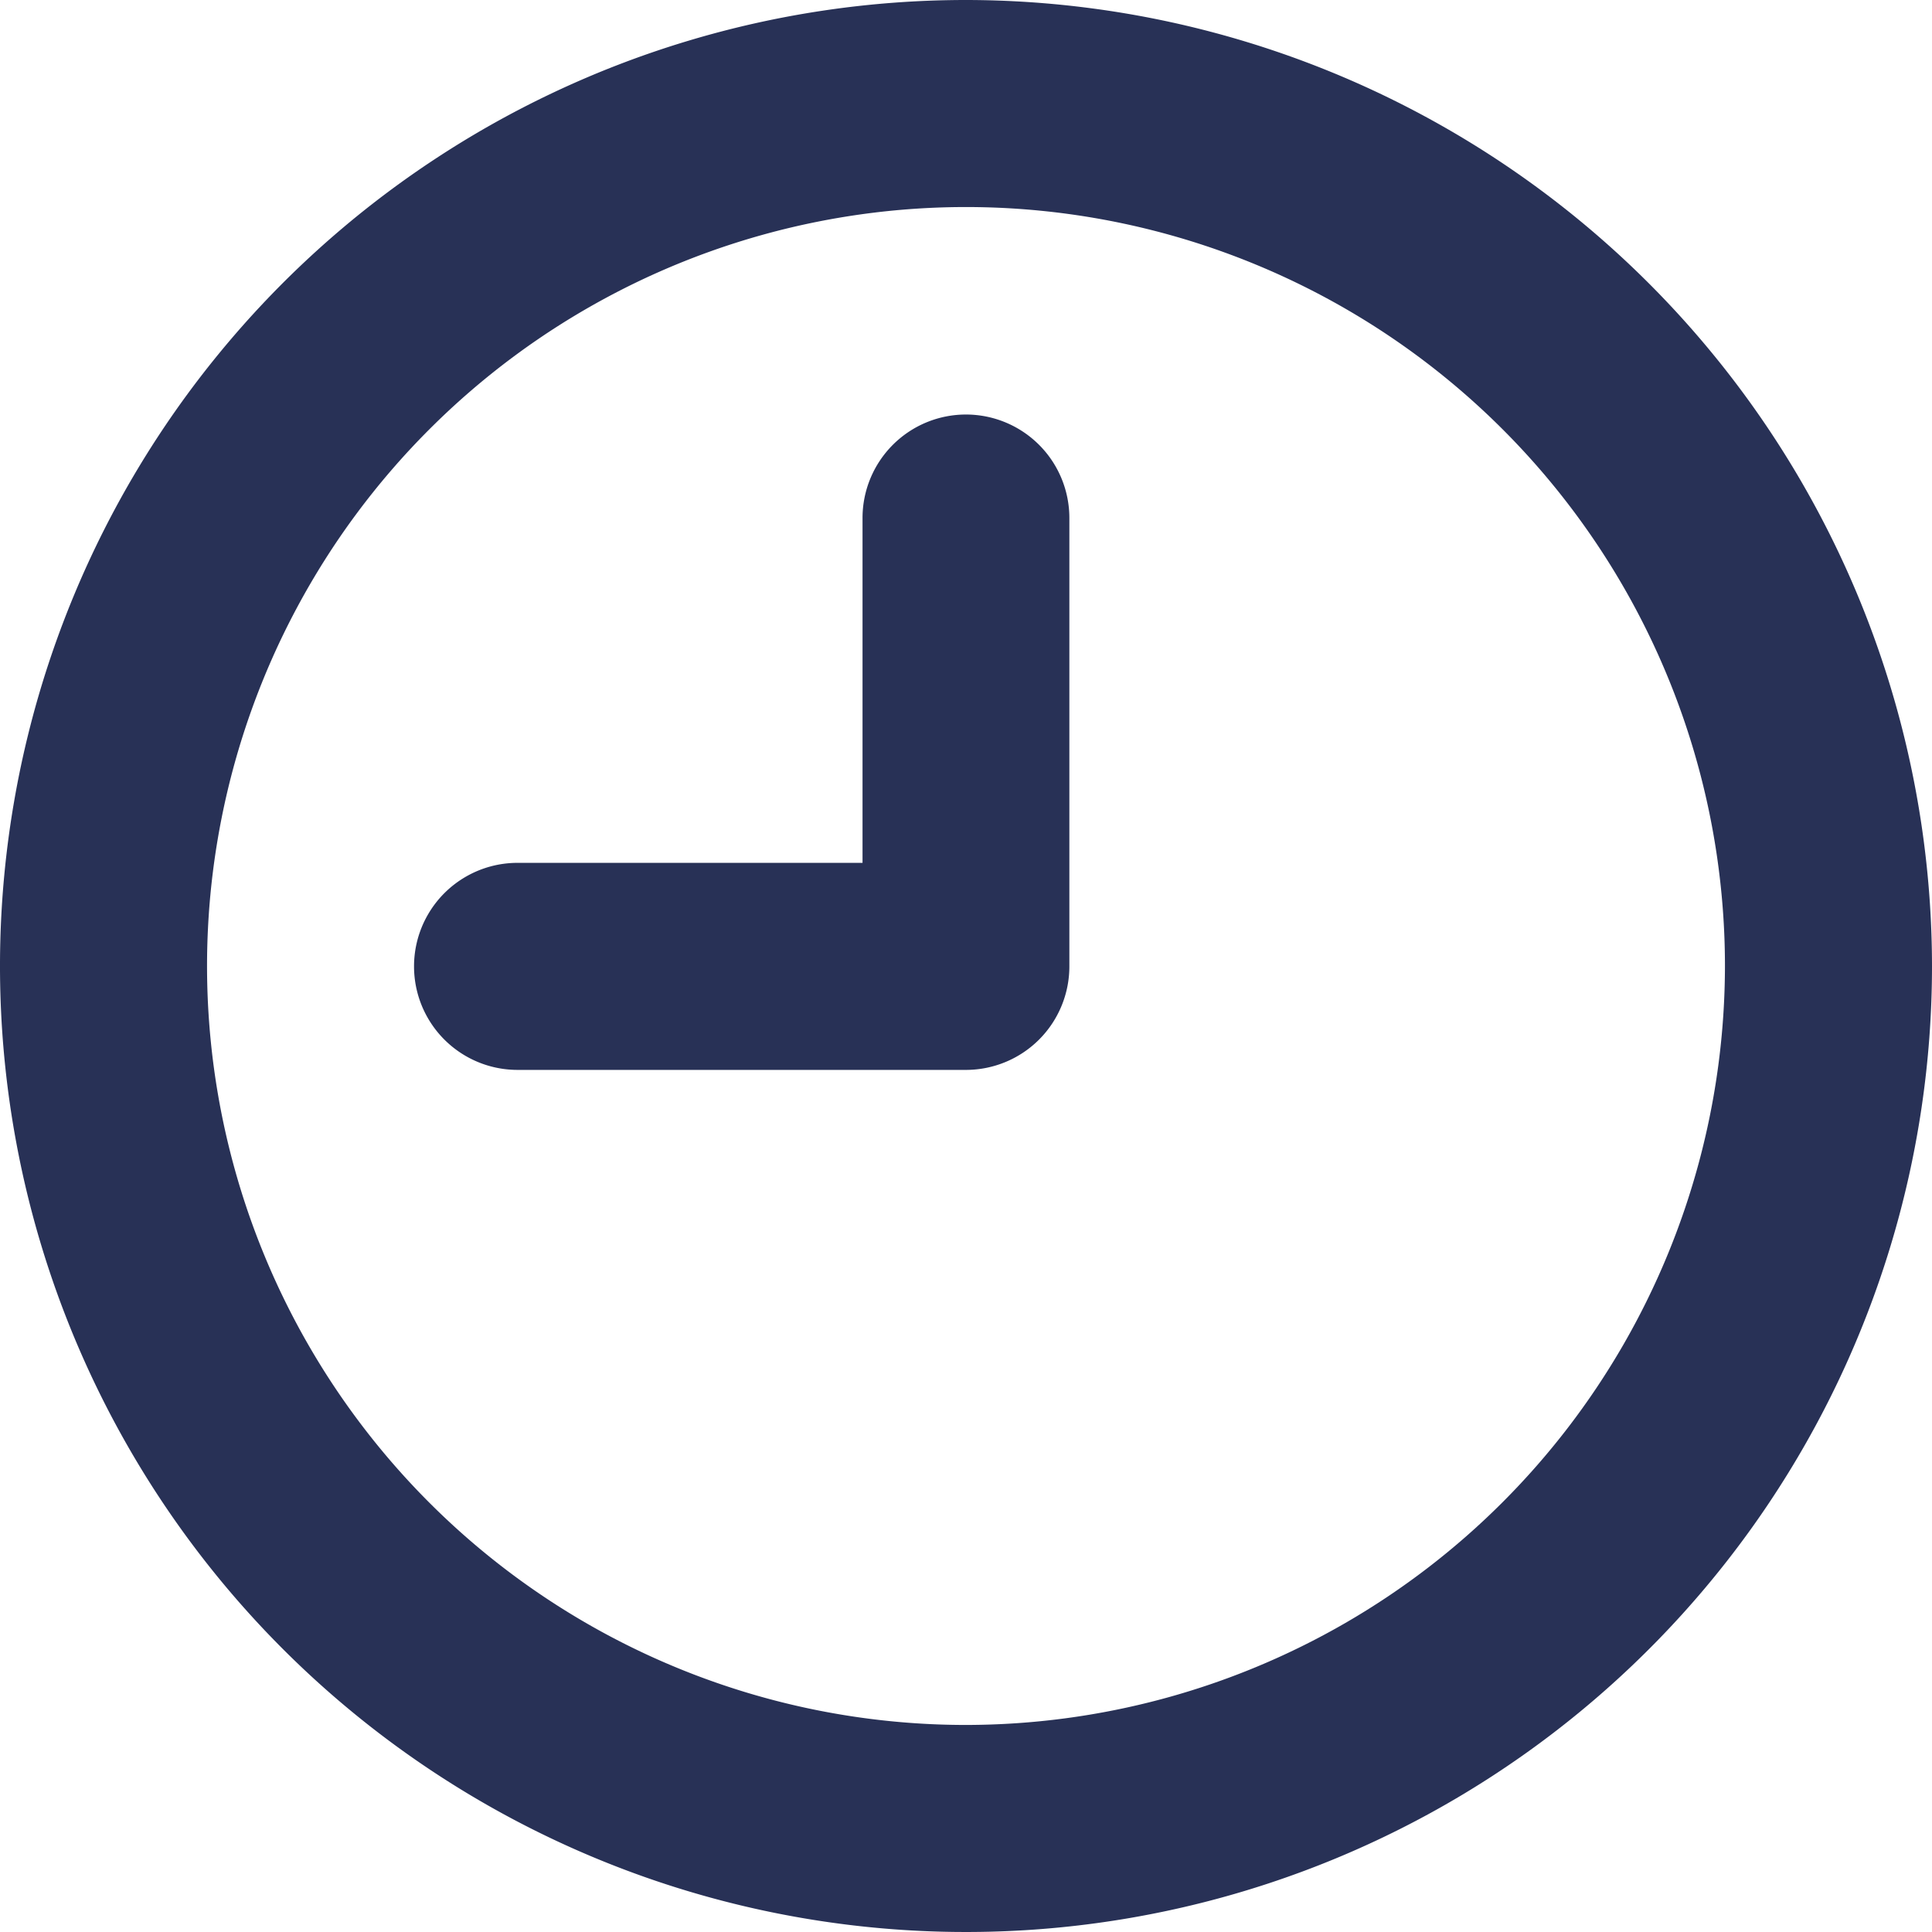
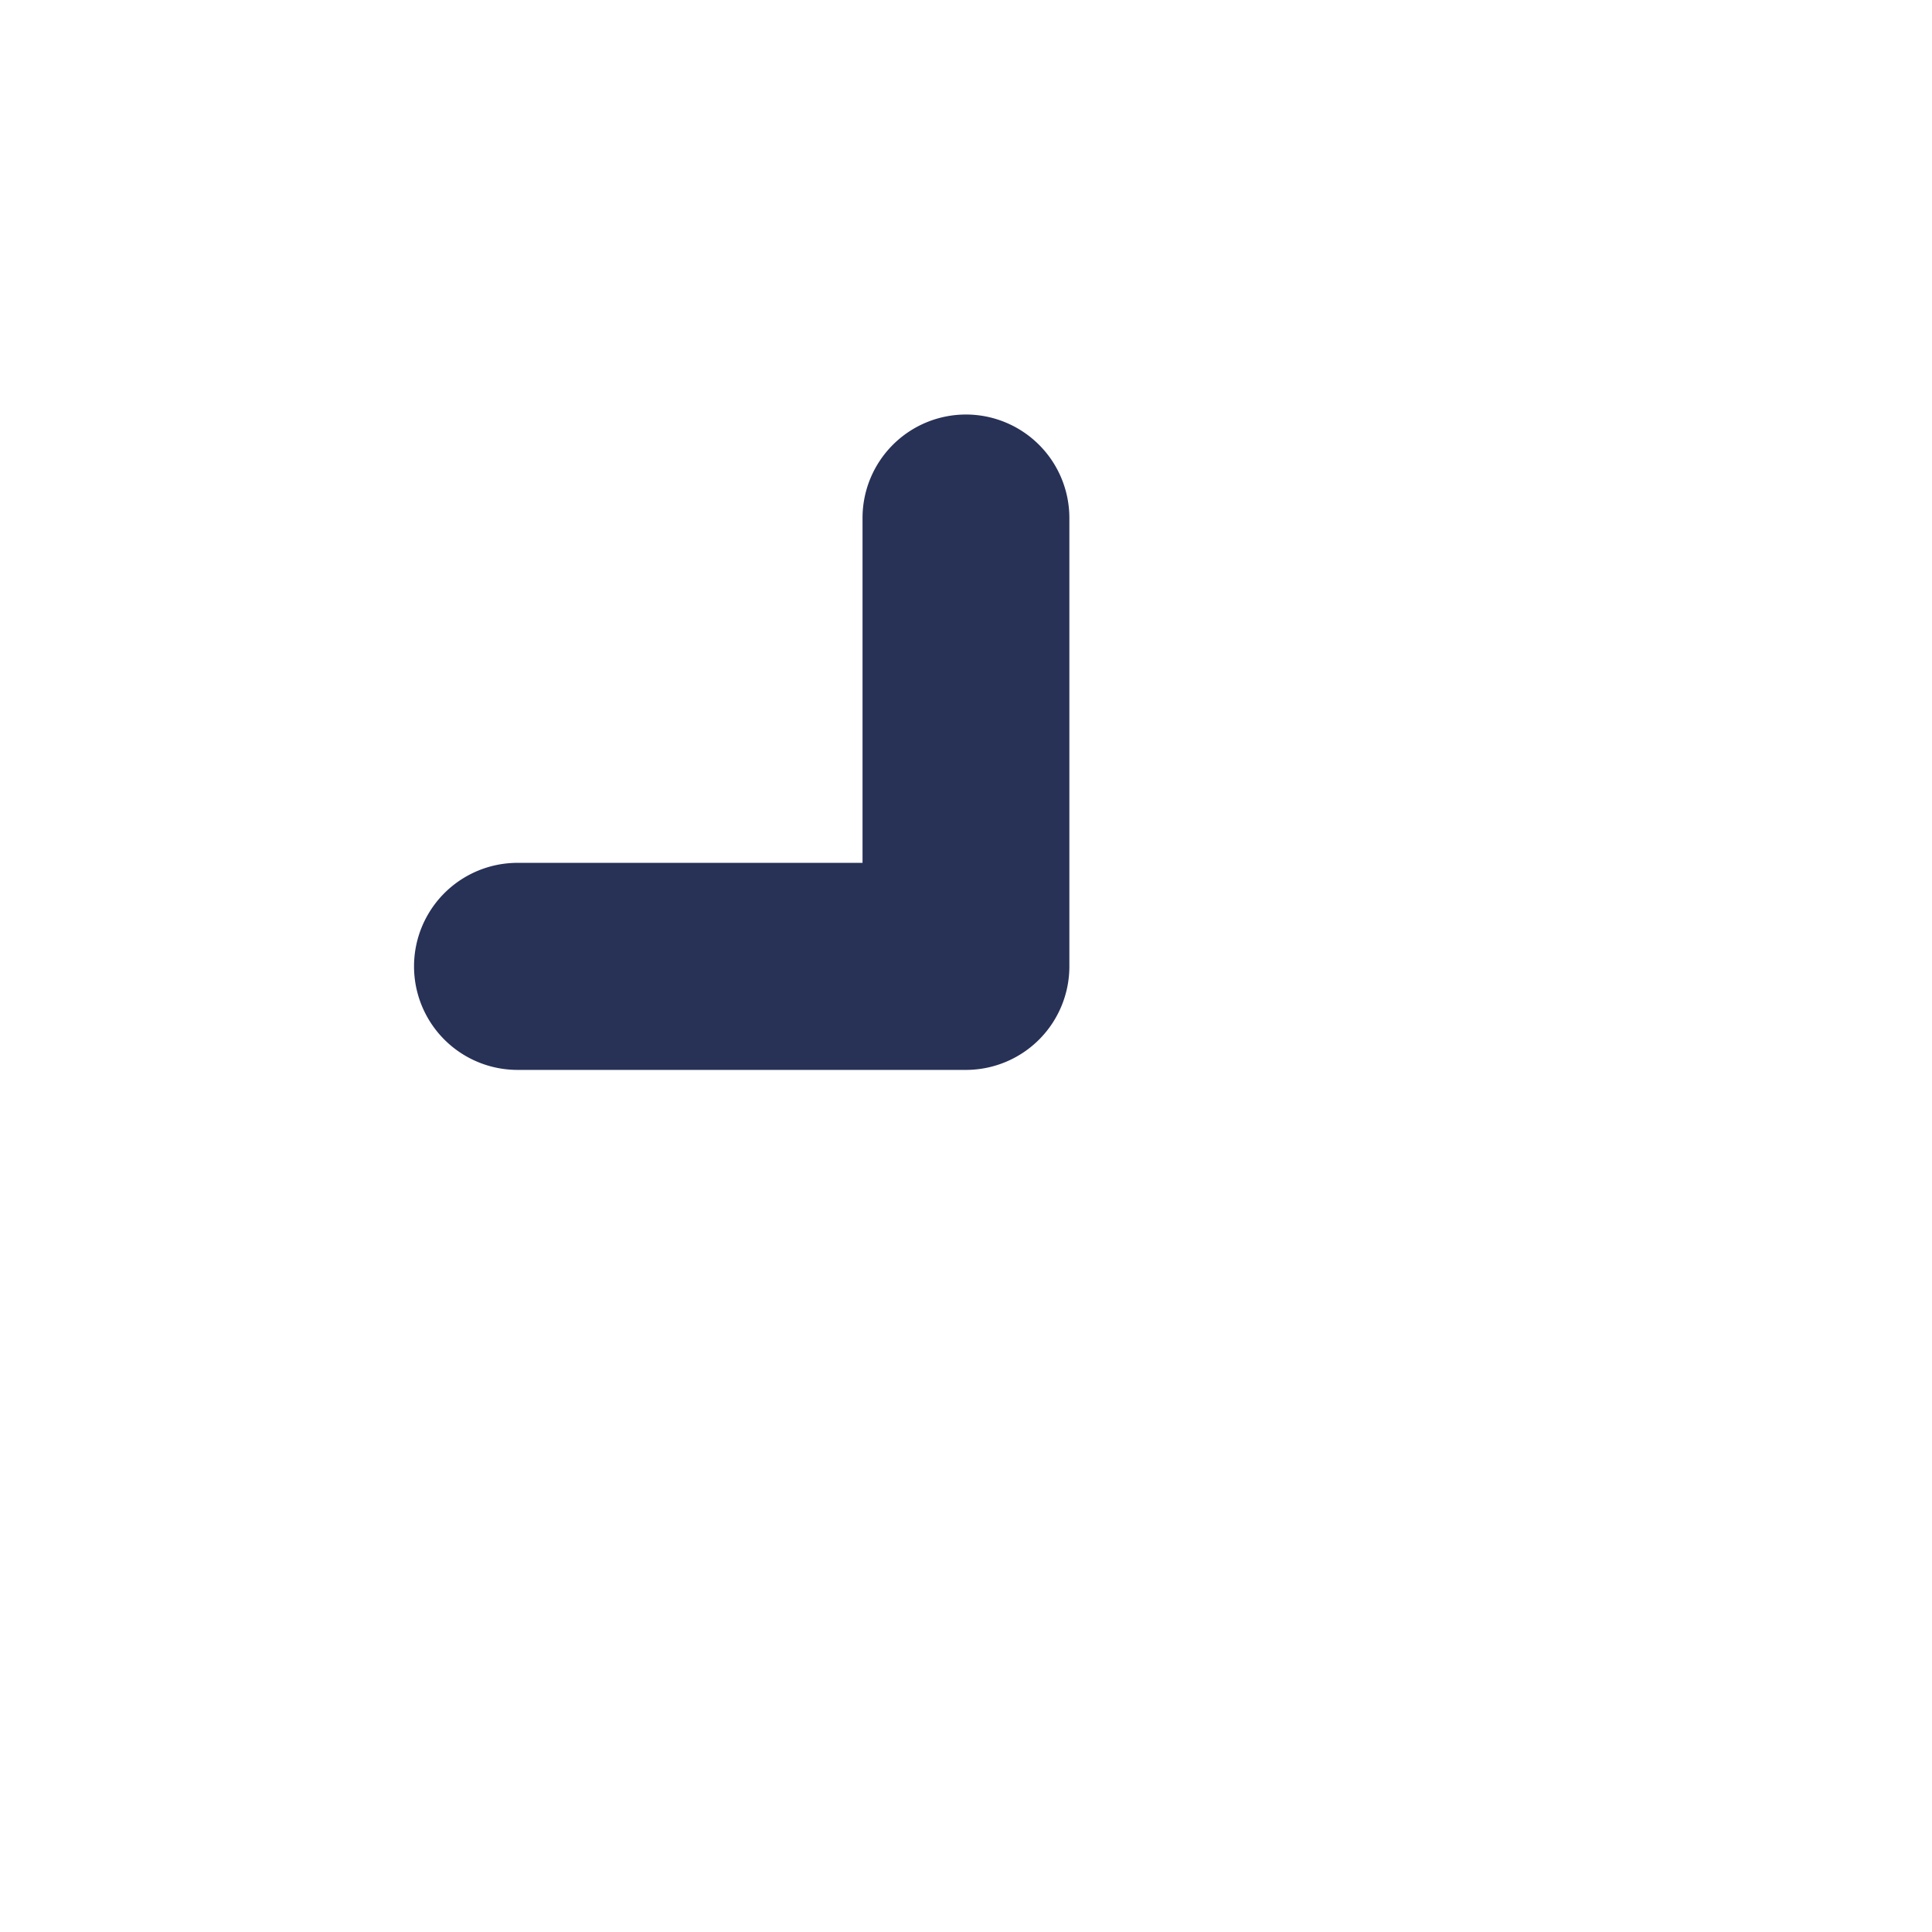
<svg xmlns="http://www.w3.org/2000/svg" viewBox="-8604 -1249 18 18">
  <defs>
    <style>
      .cls-1 {
        fill: #283156;
      }
    </style>
  </defs>
  <g id="history" transform="translate(-8604 -1249)">
    <path id="Path_63" data-name="Path 63" class="cls-1" d="M65.161,60.082a.964.964,0,0,0-.964.964v3.213H60.983a.964.964,0,0,0,0,1.929h4.177a.964.964,0,0,0,.964-.964V61.046A.964.964,0,0,0,65.161,60.082Z" transform="translate(-56.161 -56.22)" />
-     <path id="Path_64" data-name="Path 64" class="cls-1" d="M9,0a9,9,0,1,0,9,9A9.01,9.01,0,0,0,9,0ZM9,16.071A7.071,7.071,0,1,1,16.071,9,7.079,7.079,0,0,1,9,16.071Z" />
  </g>
</svg>